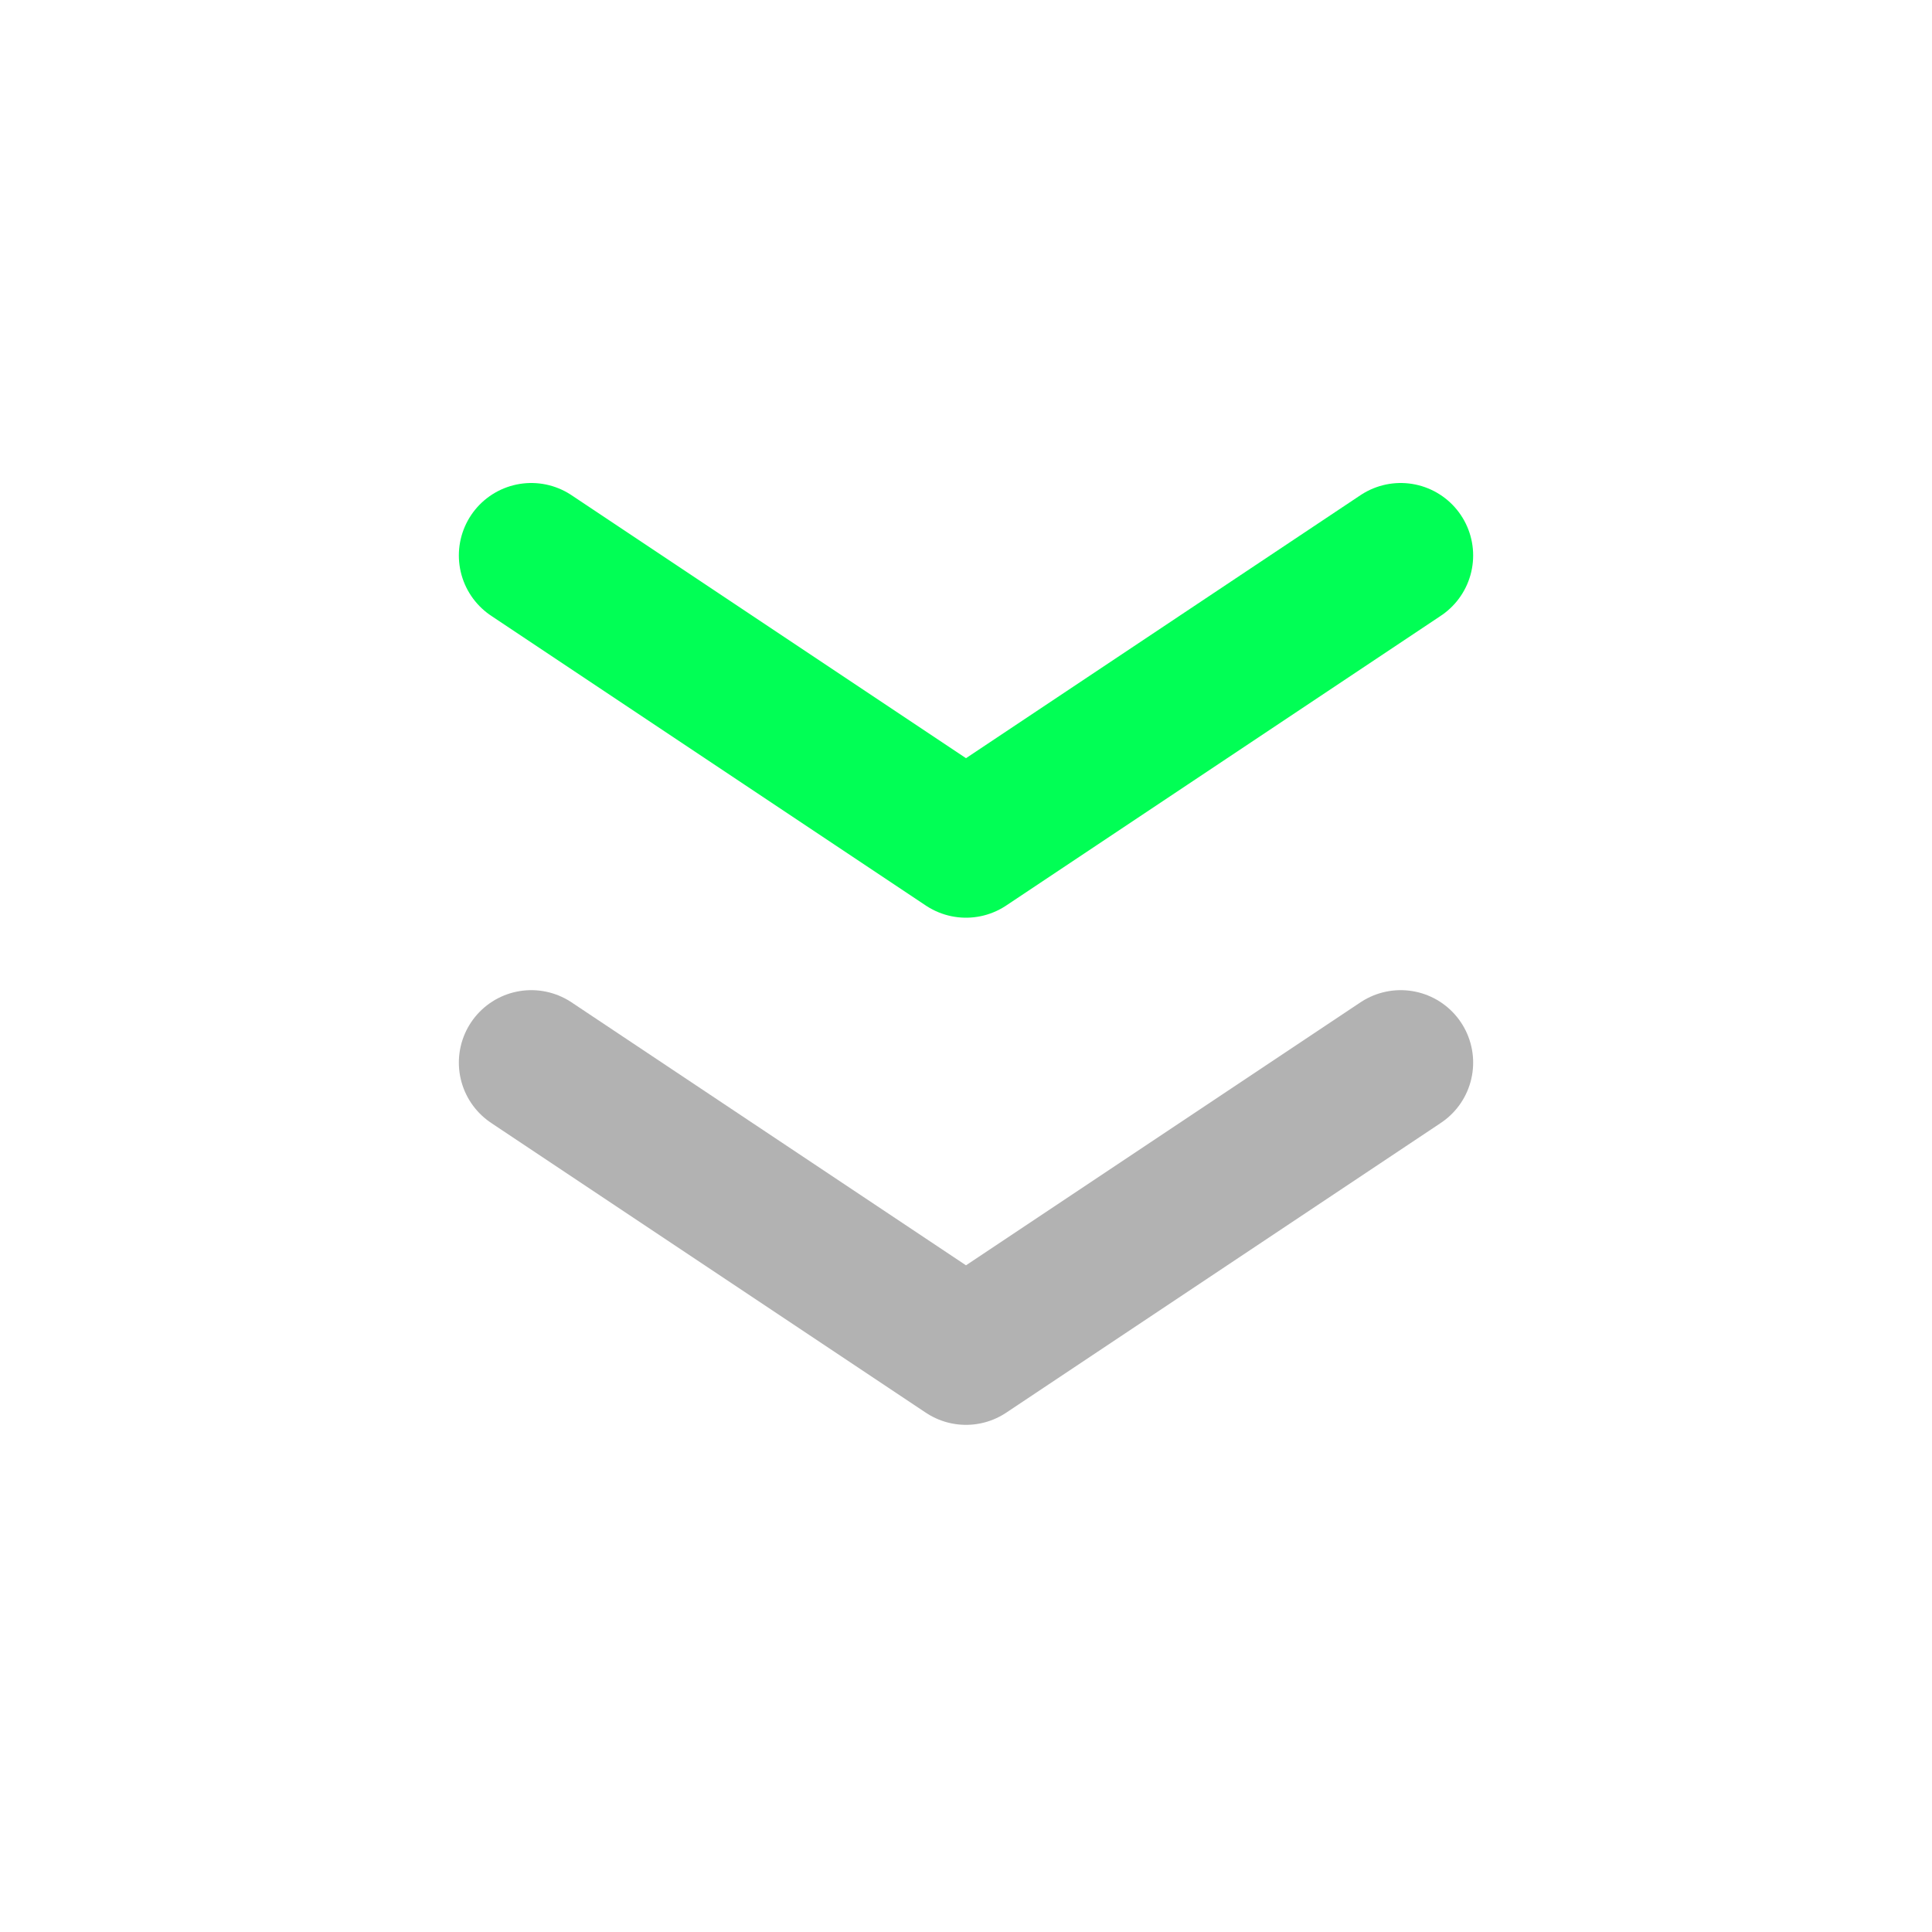
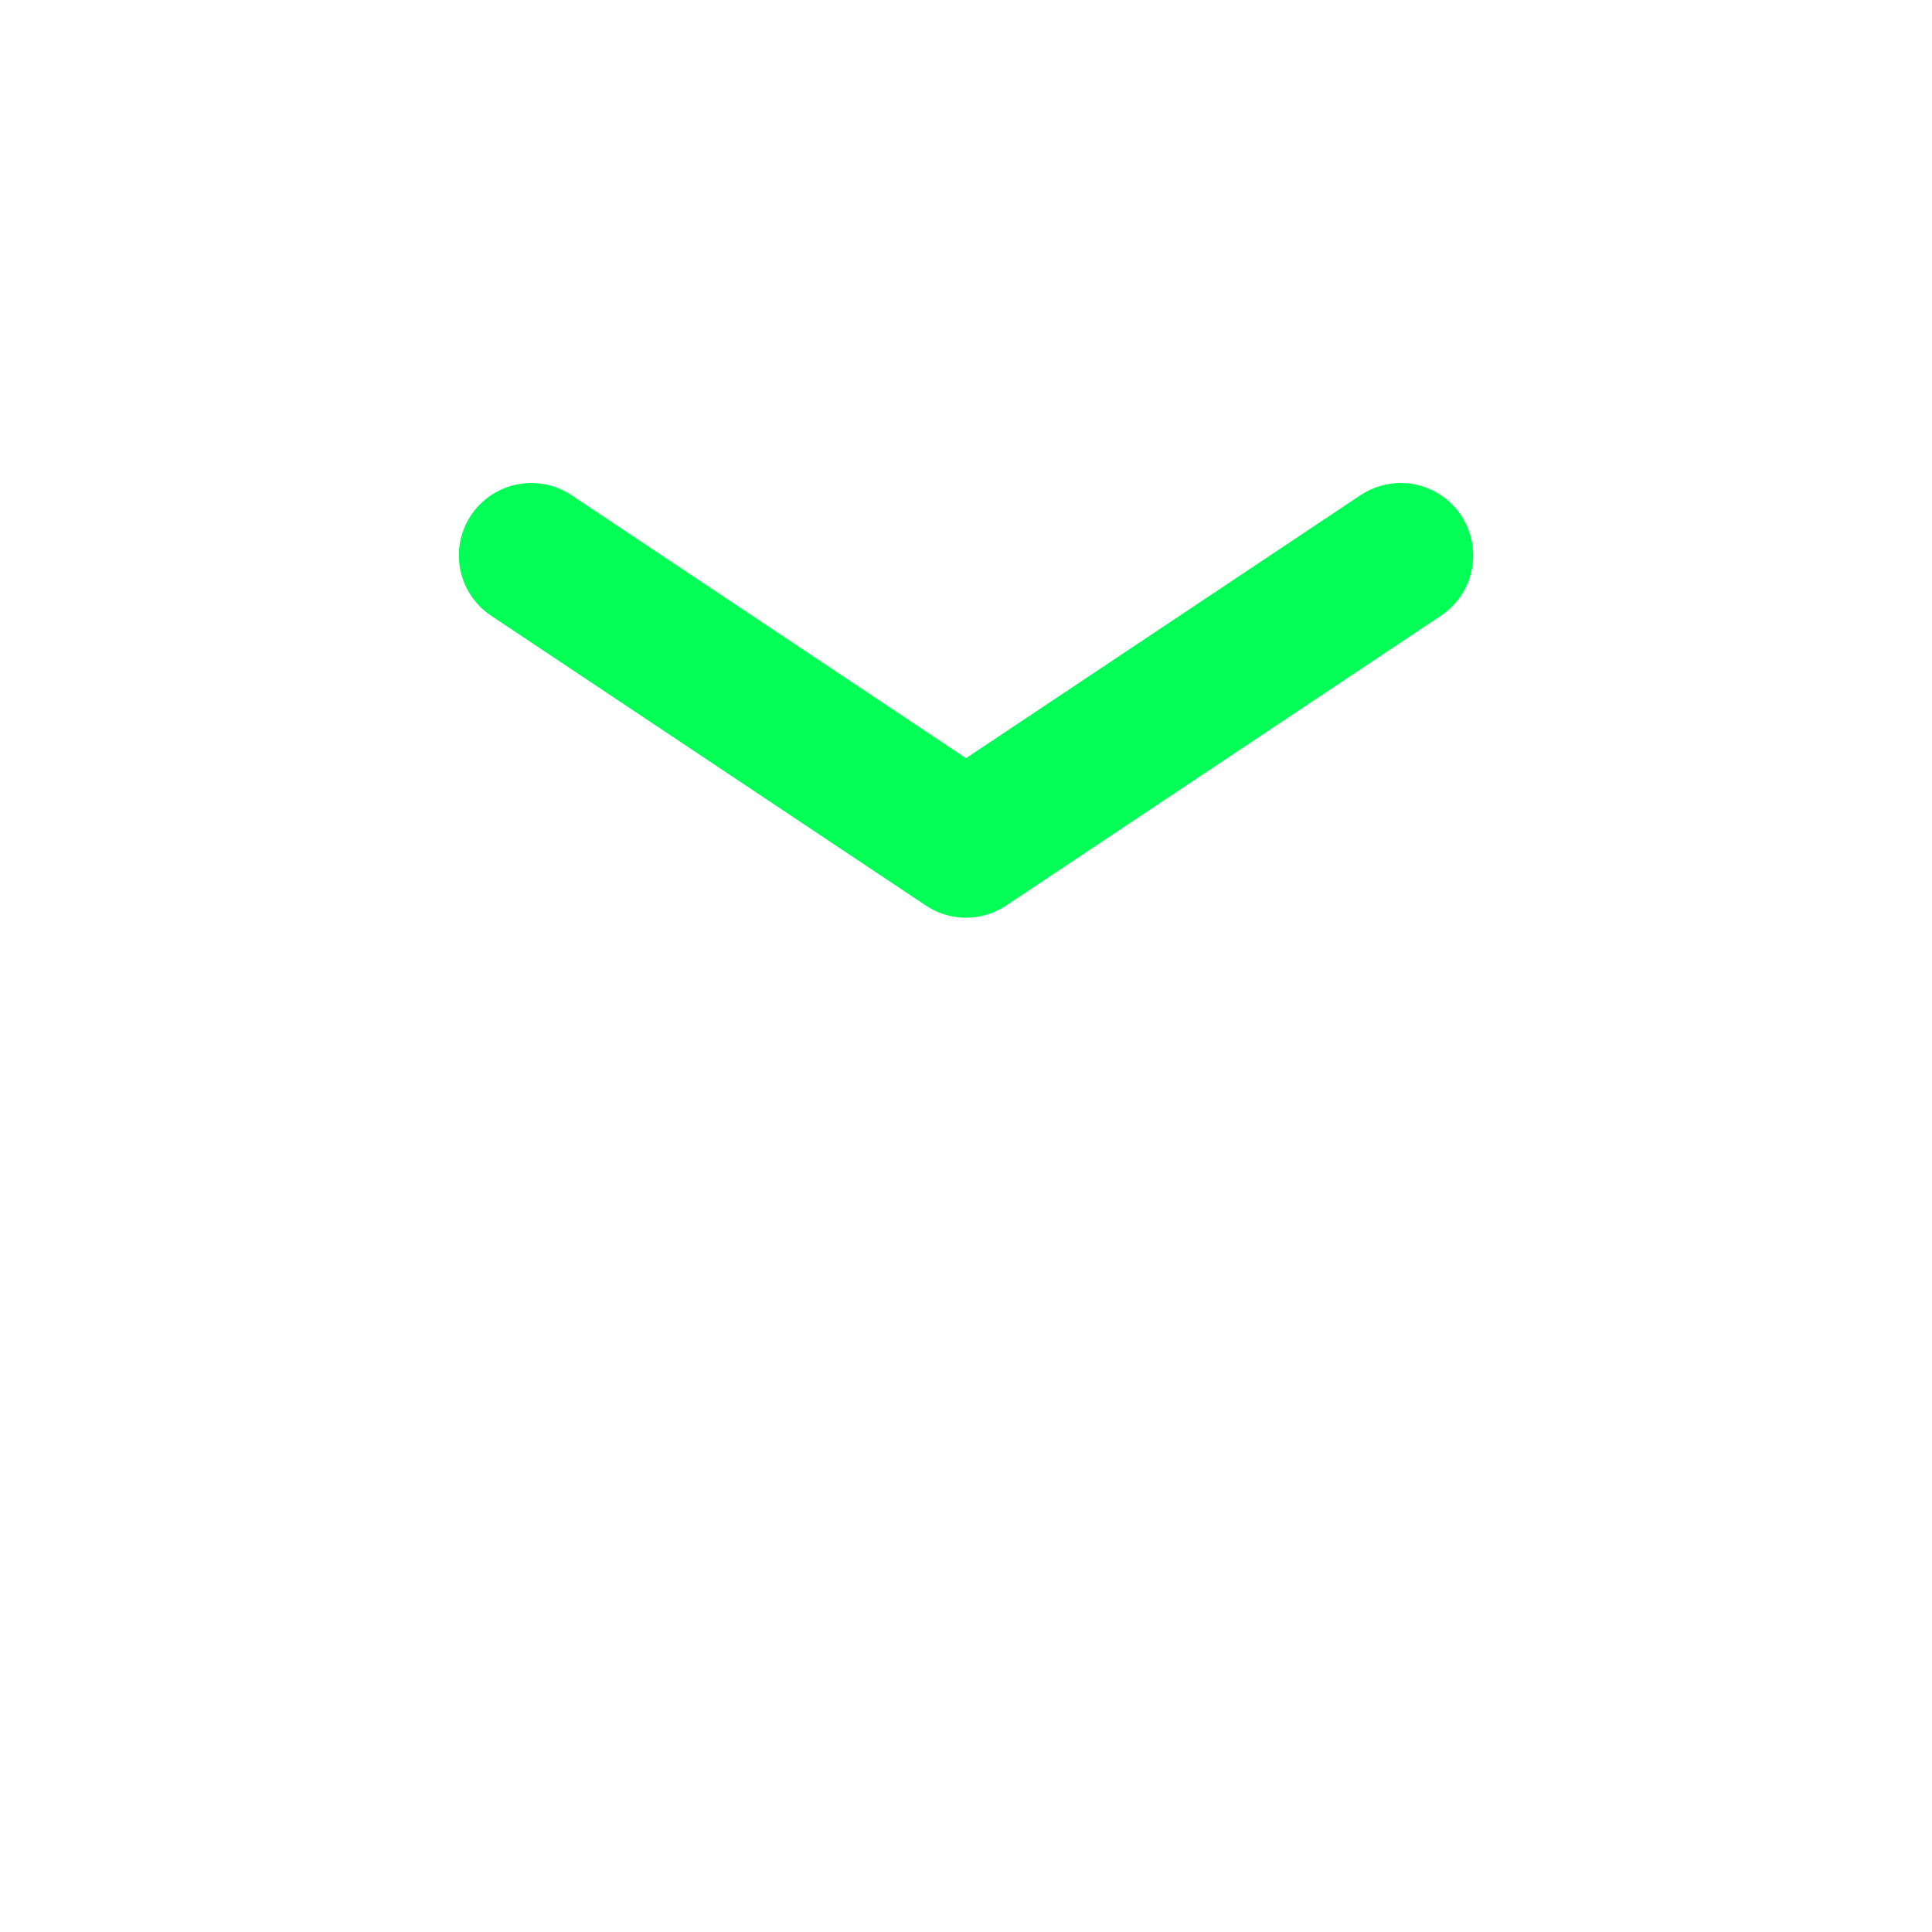
<svg xmlns="http://www.w3.org/2000/svg" width="40" height="40" viewBox="0 0 40 40" fill="none">
  <path d="M11 11.5L20 17.5L29 11.5" stroke="#01FF55" stroke-width="3" stroke-linecap="round" stroke-linejoin="round" />
-   <path d="M11 22L20 28L29 22" stroke="#B2B2B2" stroke-width="3" stroke-linecap="round" stroke-linejoin="round" />
</svg>